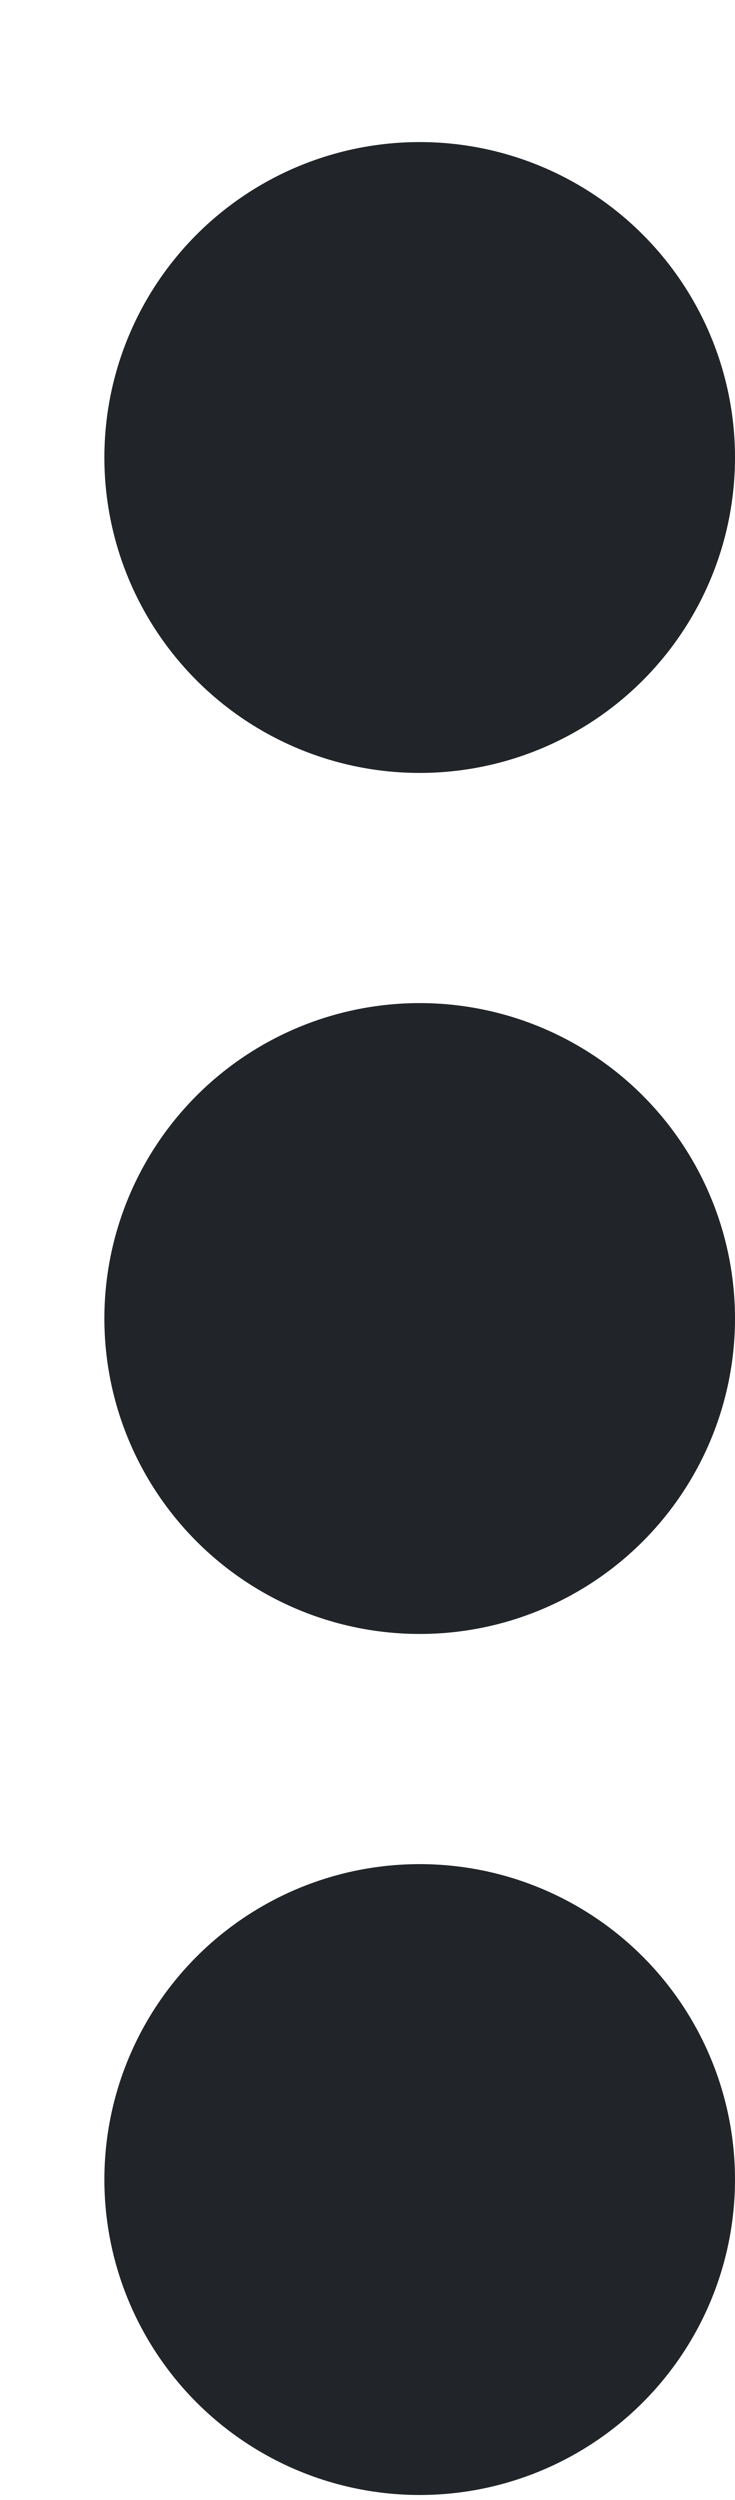
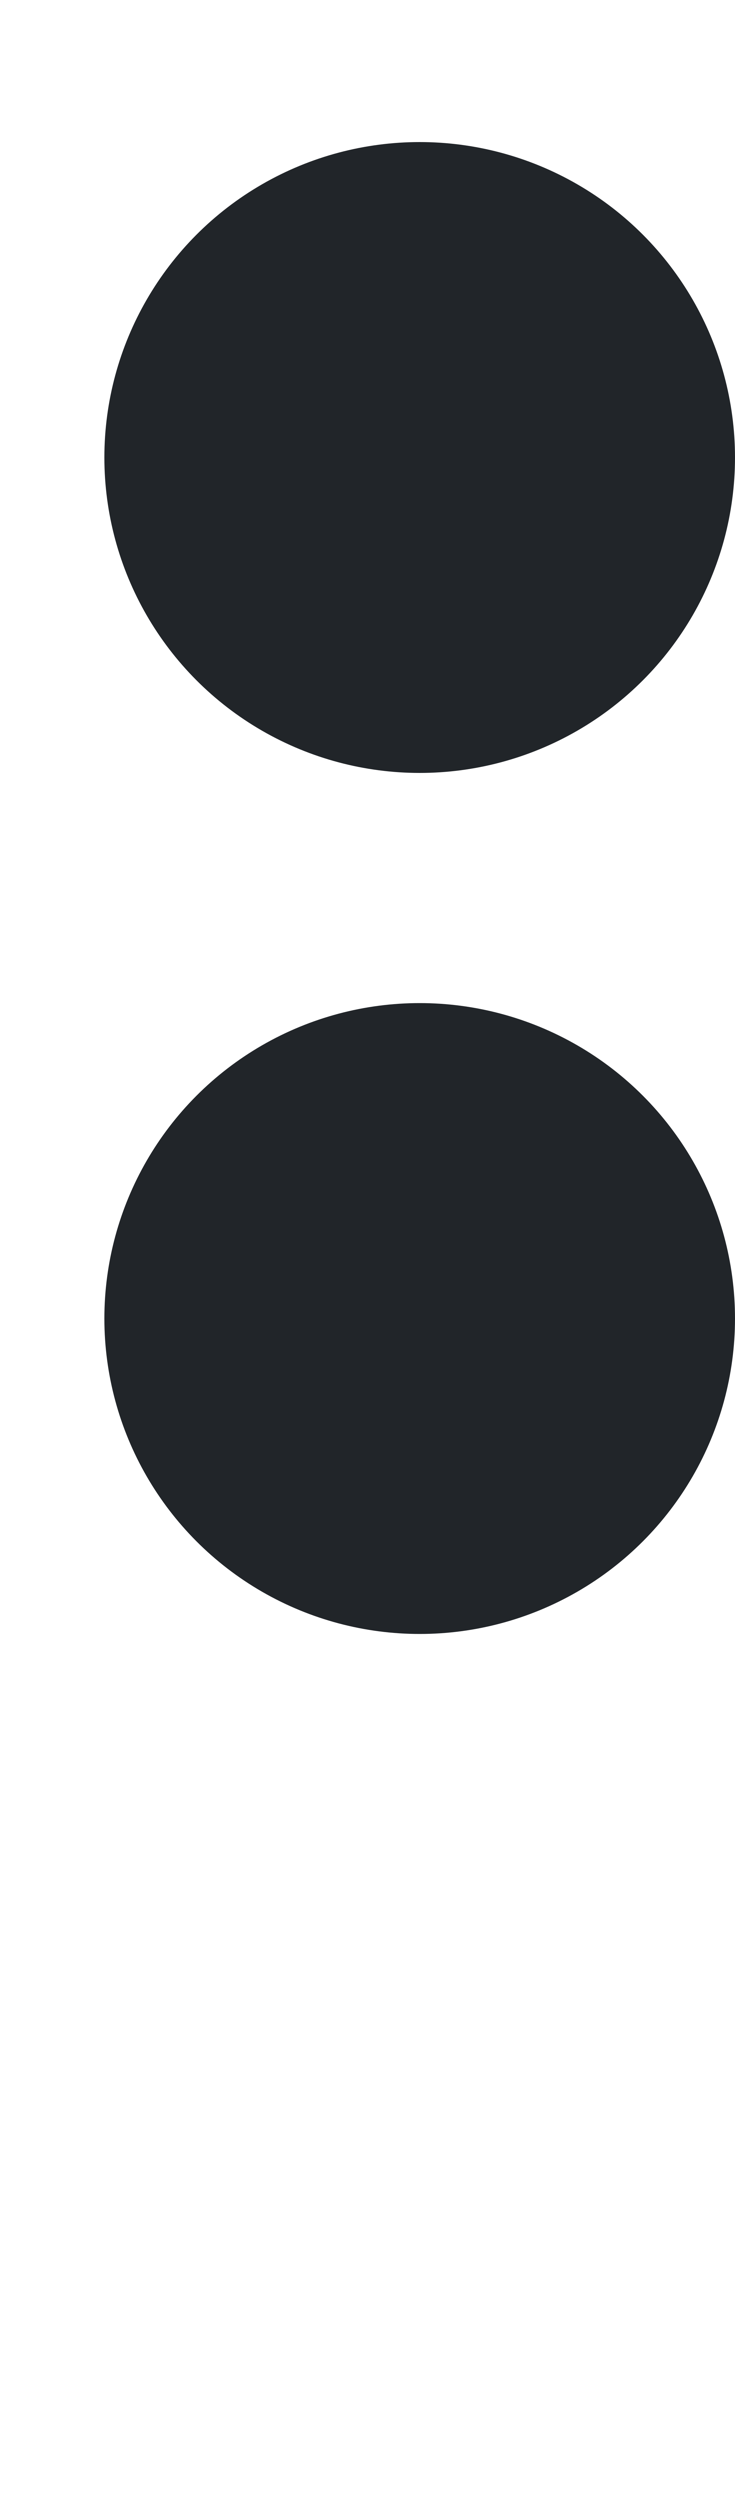
<svg xmlns="http://www.w3.org/2000/svg" width="5" height="17" viewBox="0 0 5 17" fill="none">
  <circle cx="2.855" cy="3.111" r="2.145" fill="#212529" />
  <circle cx="2.855" cy="8.966" r="2.145" fill="#212529" />
-   <circle cx="2.855" cy="14.821" r="2.145" fill="#212529" />
</svg>